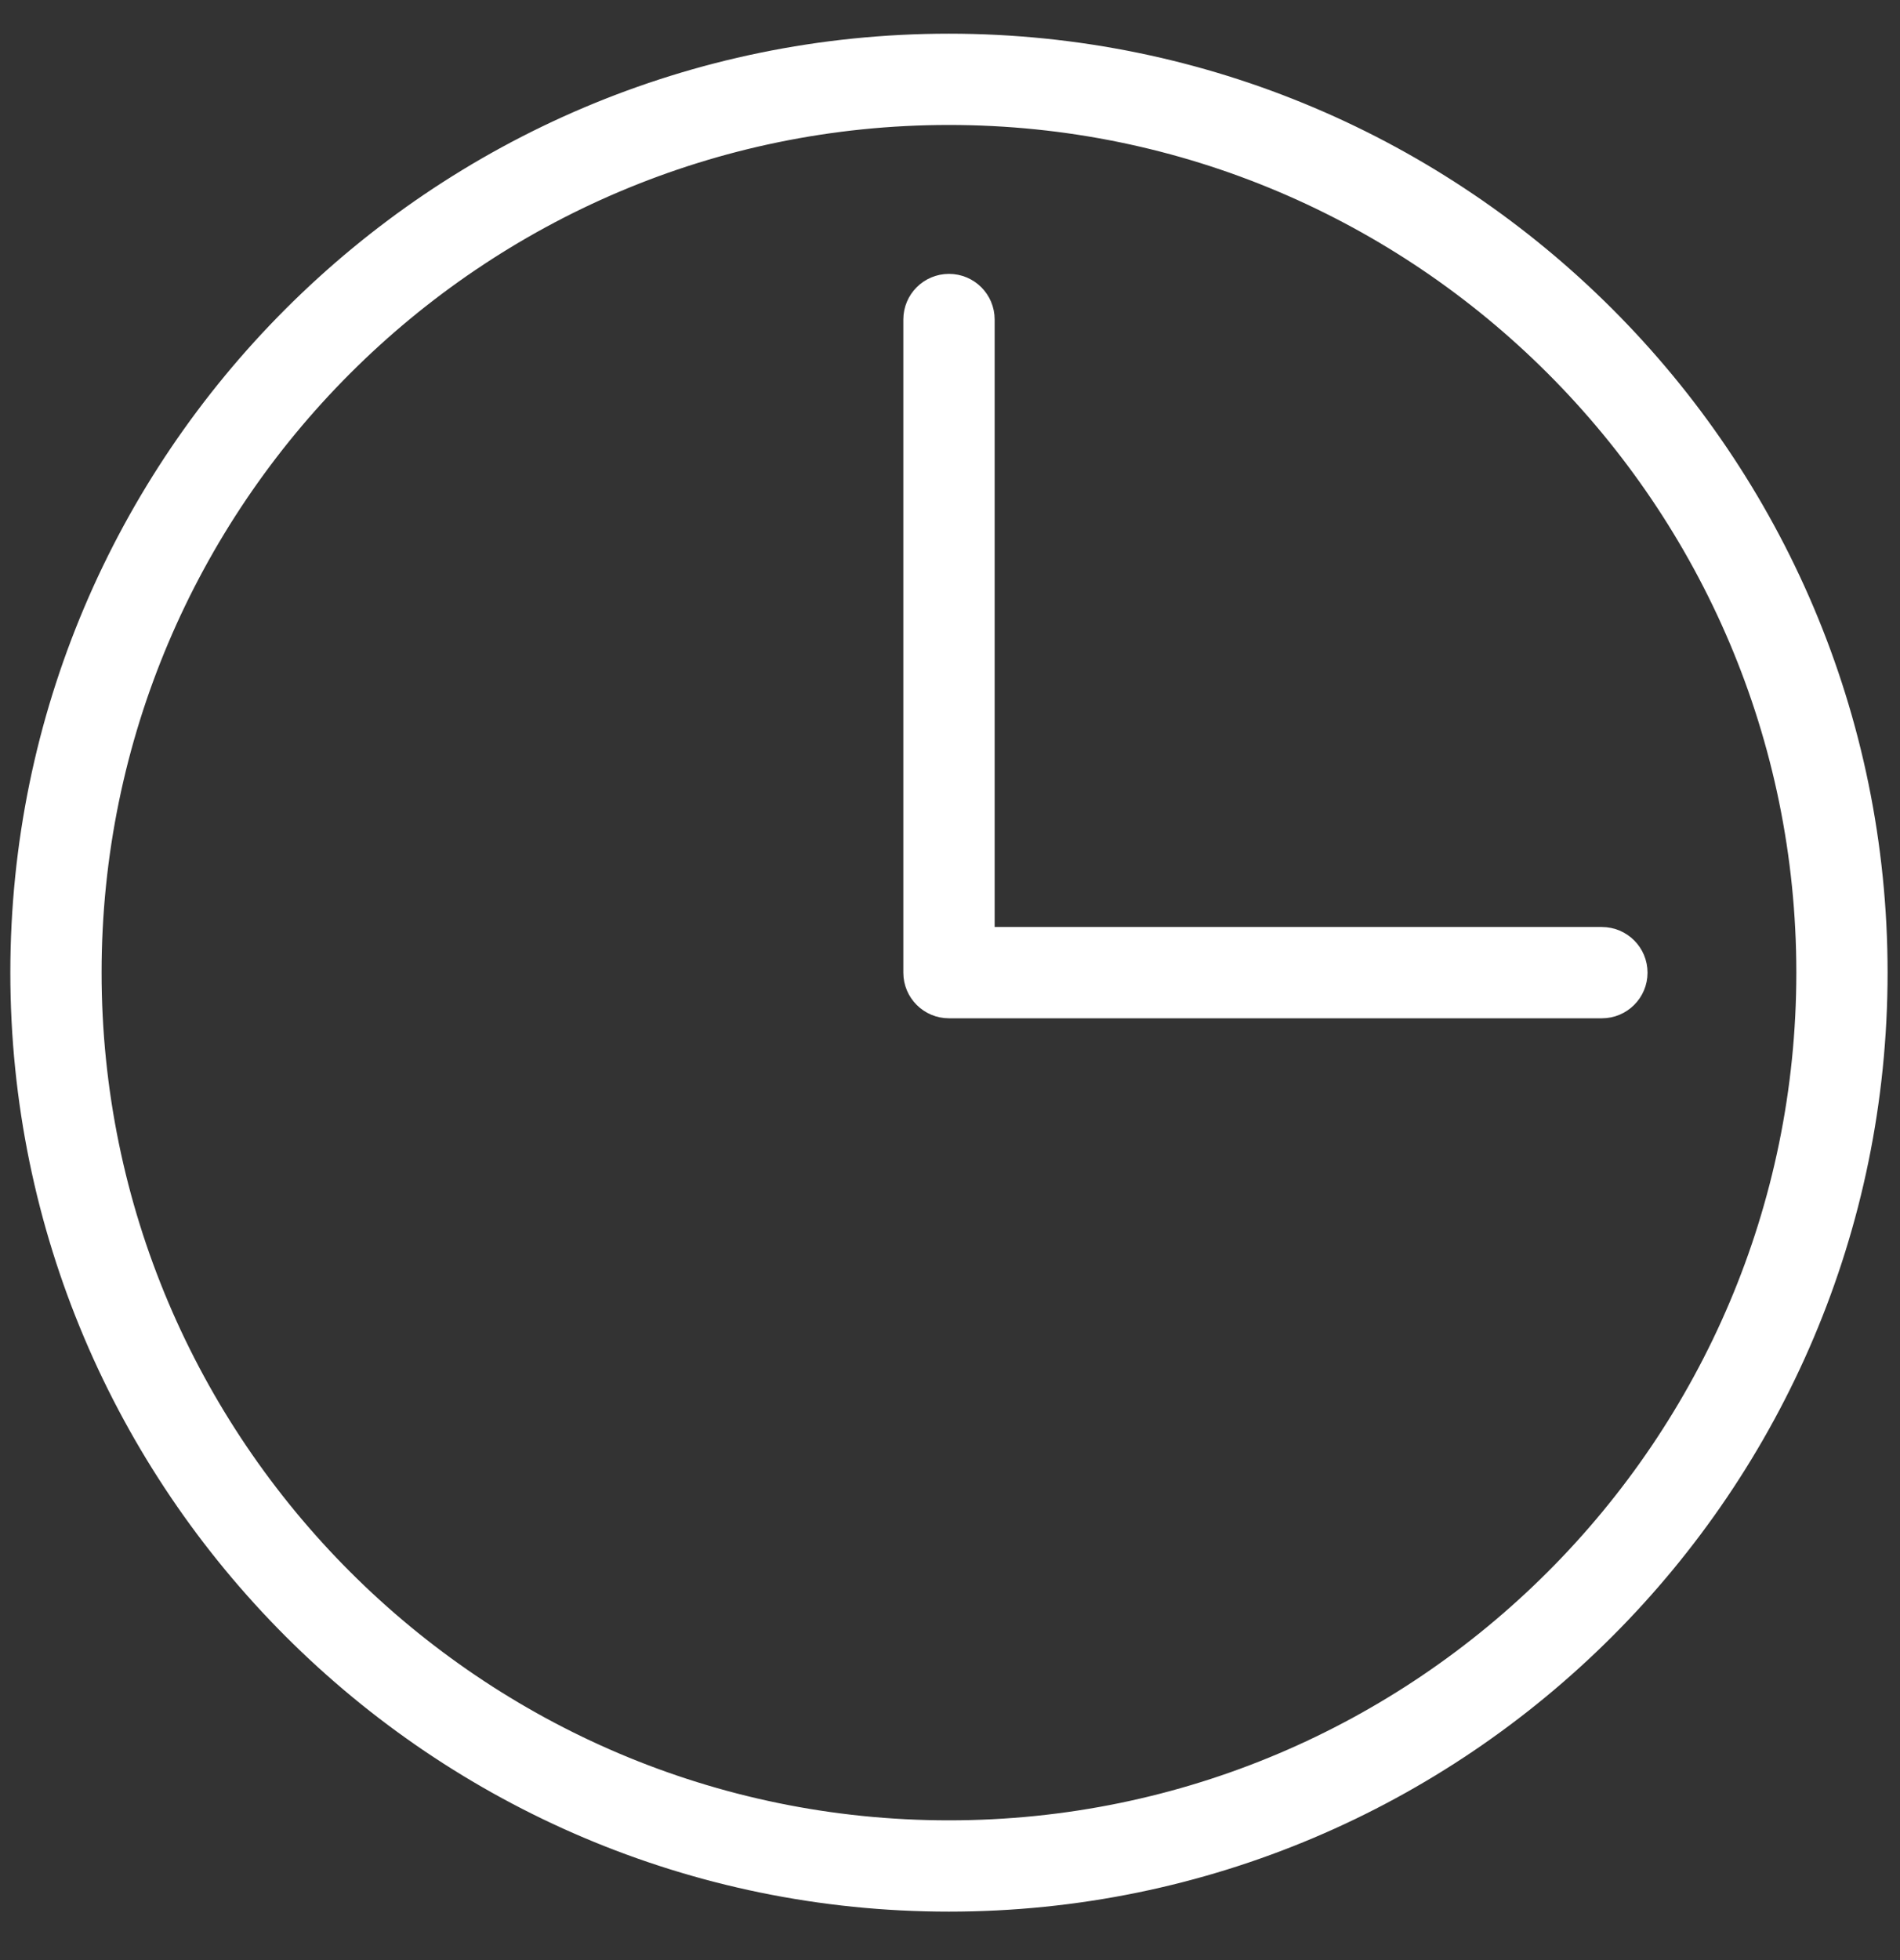
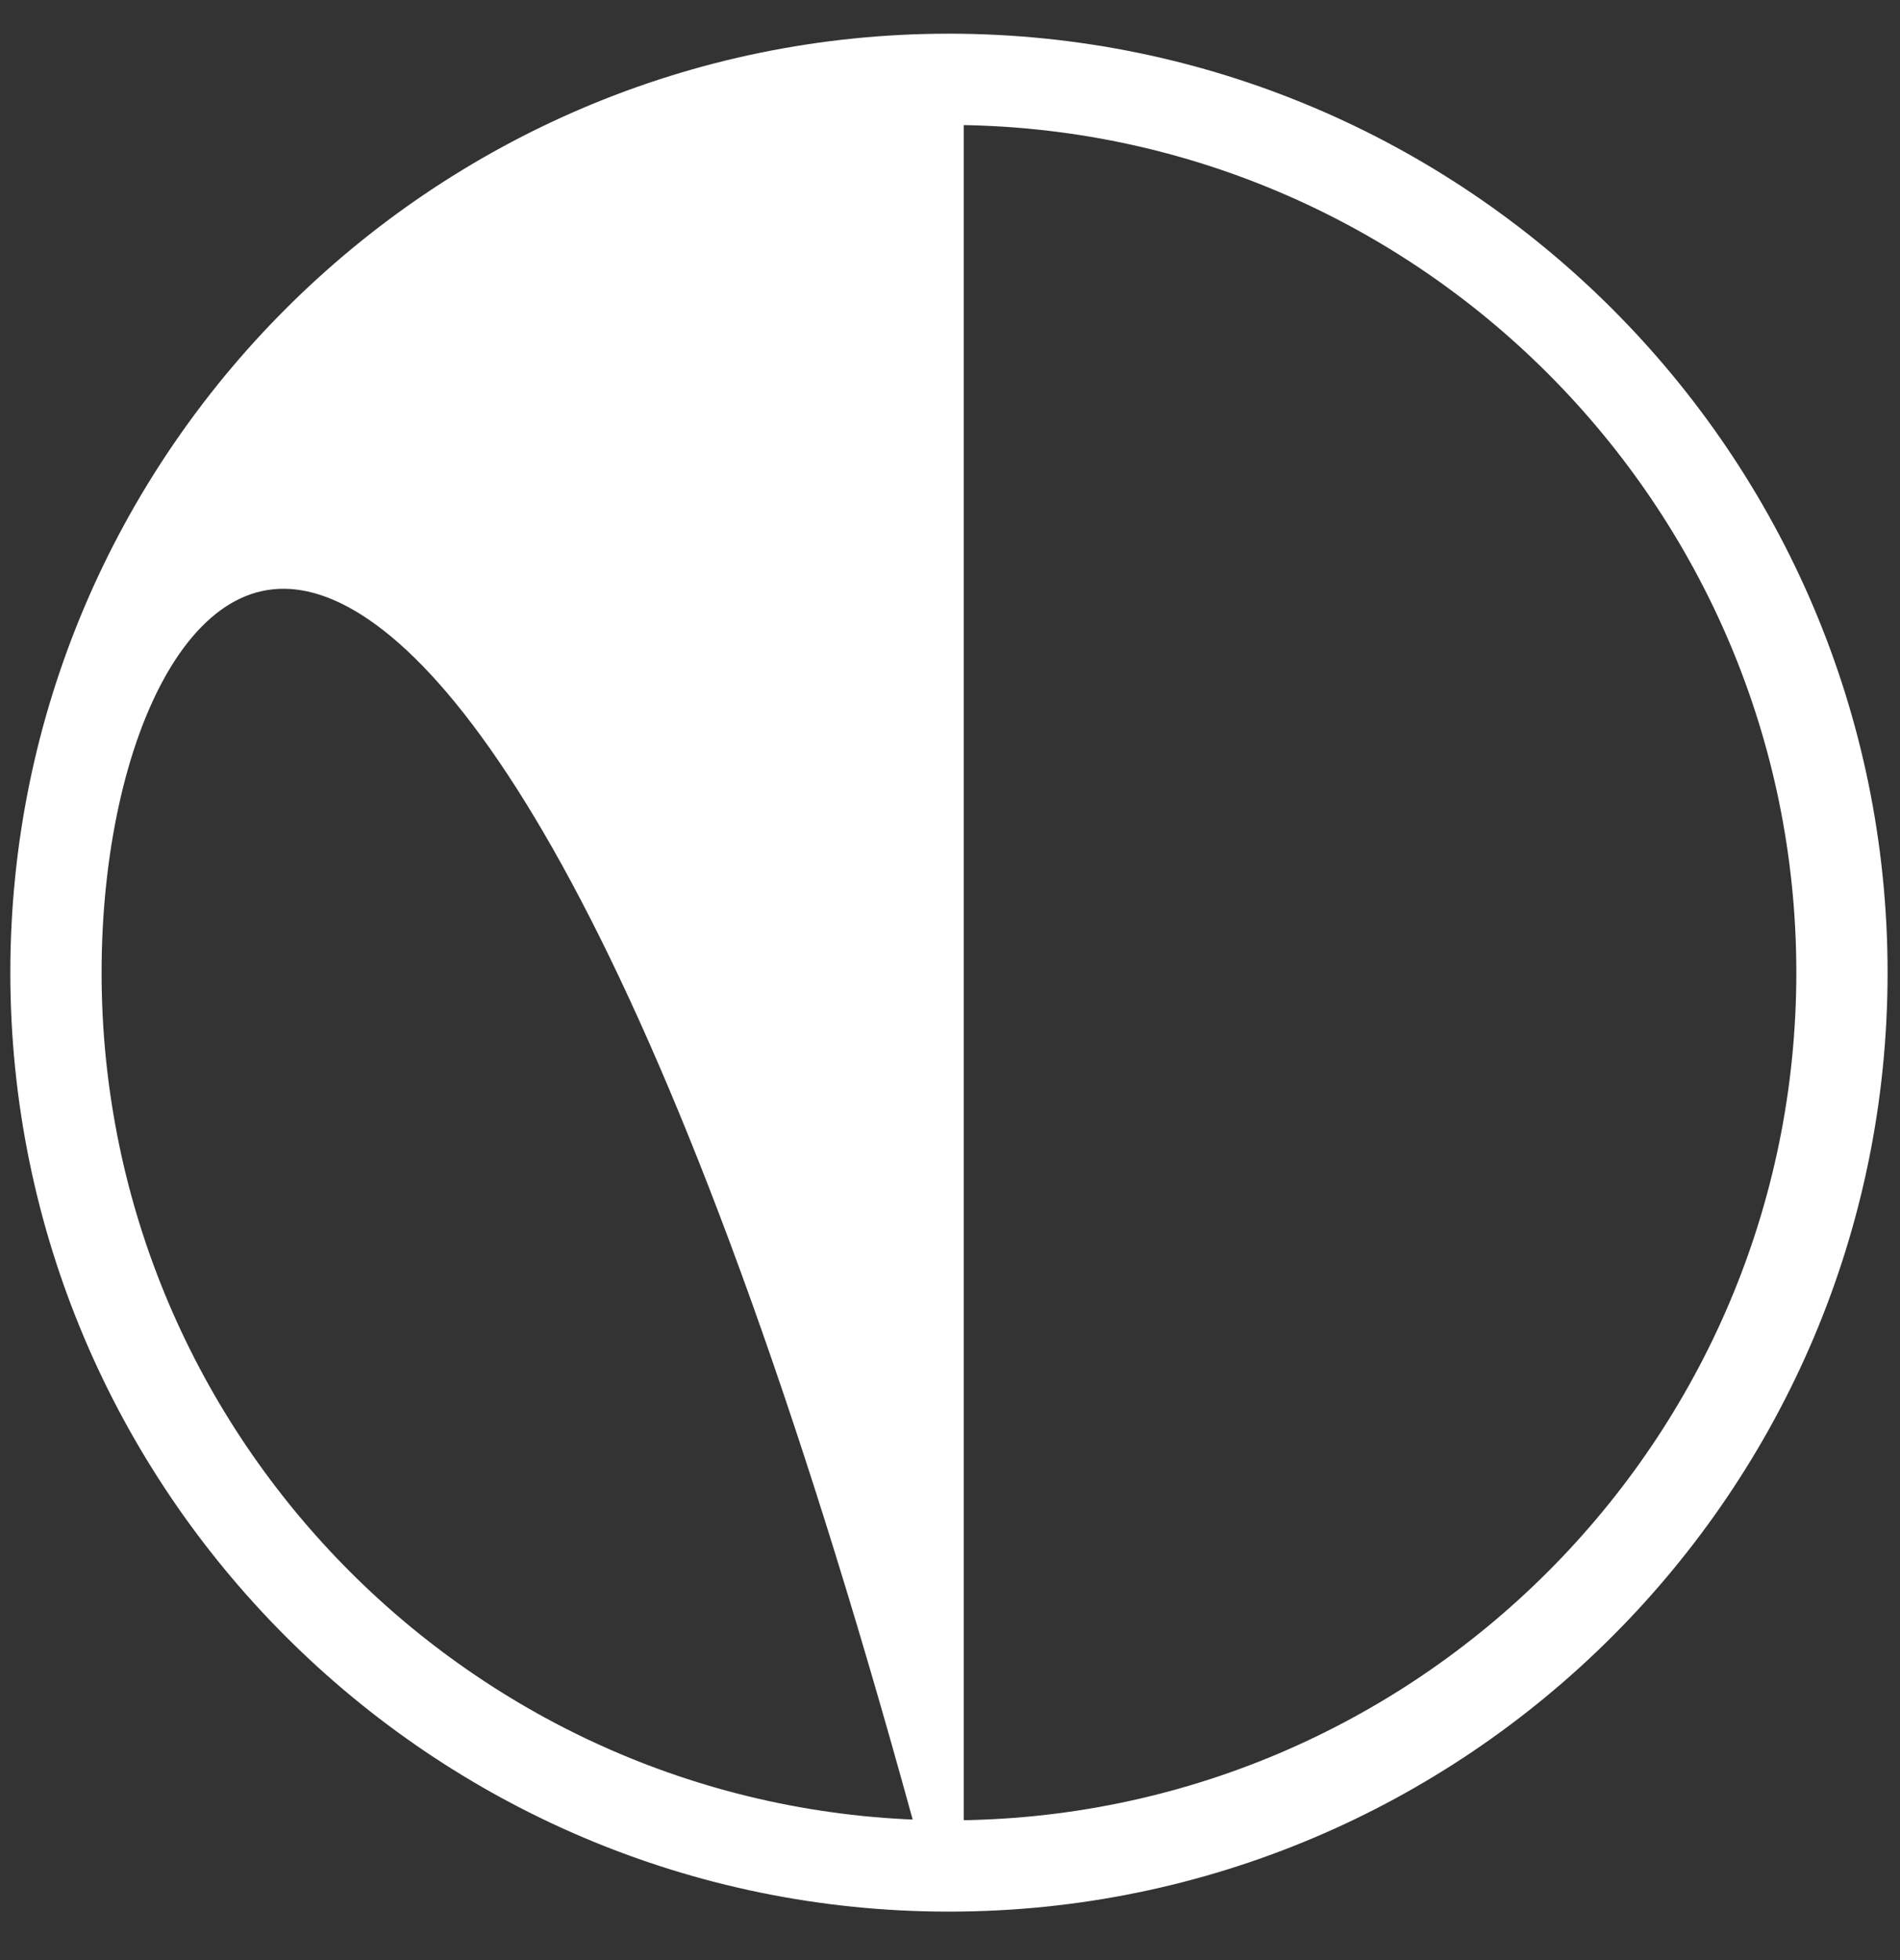
<svg xmlns="http://www.w3.org/2000/svg" width="32" height="33" viewBox="0 0 32 33" fill="none">
  <rect x="0" y="0" width="32" height="33" fill="#333333" stroke="none" />
-   <path d="M15.982 31.934C7.403 31.934 0.424 24.955 0.424 16.375C0.424 7.797 7.403 0.817 15.982 0.817C24.561 0.817 31.541 7.797 31.541 16.375C31.541 24.955 24.561 31.934 15.982 31.934ZM15.982 1.854C7.975 1.854 1.461 8.368 1.461 16.375C1.461 24.383 7.975 30.897 15.982 30.897C23.99 30.897 30.504 24.383 30.504 16.375C30.504 8.368 23.99 1.854 15.982 1.854Z" fill="white" stroke="white" stroke-width="0.5" />
-   <path d="M26.979 15.857H16.502V5.379C16.502 5.093 16.27 4.861 15.983 4.861C15.696 4.861 15.464 5.093 15.464 5.379V16.376C15.464 16.662 15.696 16.894 15.983 16.894H26.979C27.265 16.894 27.498 16.662 27.498 16.376C27.498 16.089 27.265 15.857 26.979 15.857Z" fill="white" stroke="white" stroke-width="0.5" />
+   <path d="M15.982 31.934C7.403 31.934 0.424 24.955 0.424 16.375C0.424 7.797 7.403 0.817 15.982 0.817C24.561 0.817 31.541 7.797 31.541 16.375C31.541 24.955 24.561 31.934 15.982 31.934ZC7.975 1.854 1.461 8.368 1.461 16.375C1.461 24.383 7.975 30.897 15.982 30.897C23.99 30.897 30.504 24.383 30.504 16.375C30.504 8.368 23.99 1.854 15.982 1.854Z" fill="white" stroke="white" stroke-width="0.5" />
</svg>